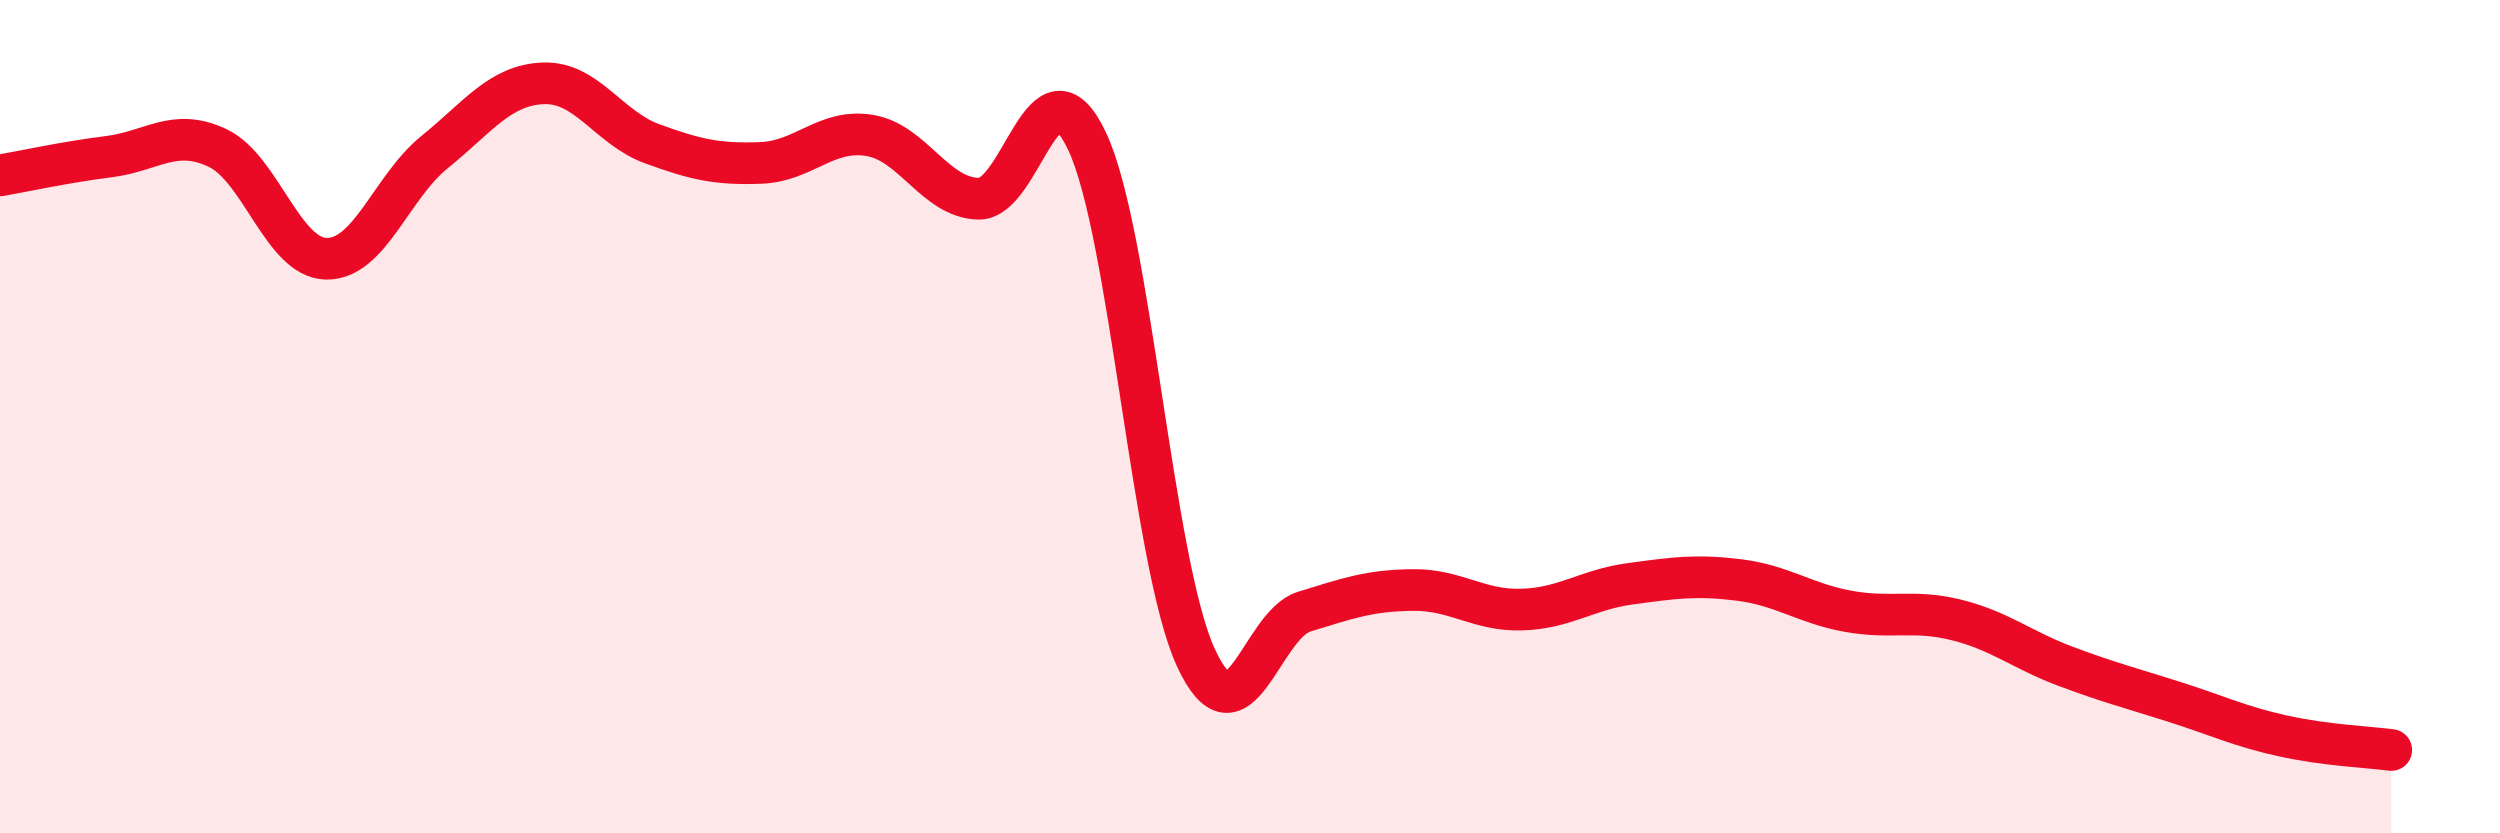
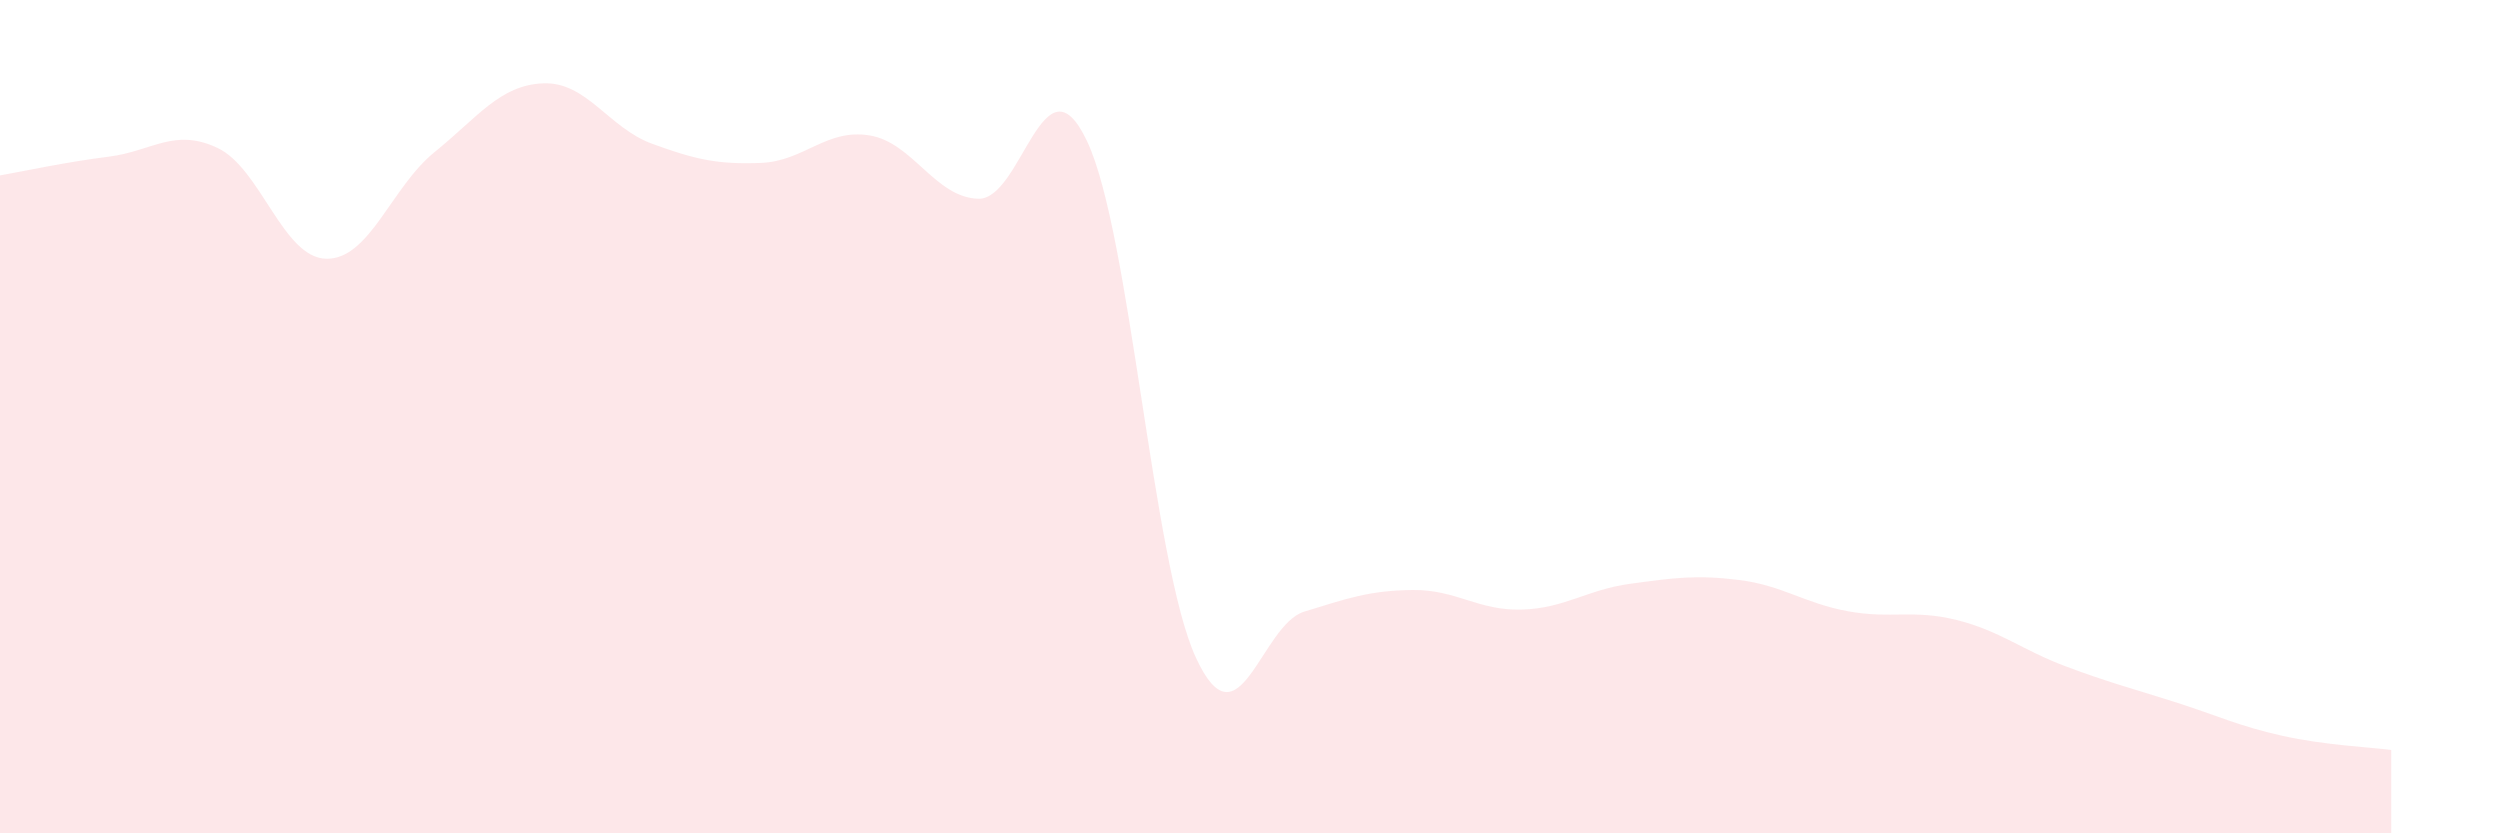
<svg xmlns="http://www.w3.org/2000/svg" width="60" height="20" viewBox="0 0 60 20">
  <path d="M 0,4.21 C 0.52,4.12 1.57,3.89 2.61,3.76 C 3.65,3.63 4.18,3.06 5.22,3.55 C 6.26,4.04 6.79,6.19 7.83,6.21 C 8.87,6.23 9.39,4.49 10.43,3.65 C 11.47,2.81 12,2.04 13.04,2 C 14.08,1.96 14.61,3.07 15.65,3.45 C 16.69,3.83 17.22,3.95 18.26,3.91 C 19.3,3.87 19.83,3.08 20.87,3.25 C 21.91,3.42 22.44,4.74 23.48,4.77 C 24.52,4.8 25.05,1.19 26.09,3.39 C 27.13,5.59 27.66,13.52 28.7,15.78 C 29.74,18.04 30.26,15 31.3,14.68 C 32.34,14.36 32.87,14.17 33.91,14.16 C 34.95,14.15 35.48,14.66 36.52,14.63 C 37.56,14.6 38.09,14.15 39.13,14.01 C 40.17,13.87 40.7,13.79 41.74,13.92 C 42.78,14.05 43.31,14.48 44.35,14.67 C 45.39,14.86 45.92,14.62 46.96,14.88 C 48,15.14 48.53,15.6 49.57,15.99 C 50.61,16.38 51.13,16.51 52.17,16.84 C 53.21,17.17 53.74,17.43 54.78,17.66 C 55.82,17.89 56.87,17.93 57.39,18L57.39 20L0 20Z" fill="#EB0A25" opacity="0.1" stroke-linecap="round" stroke-linejoin="round" />
-   <path d="M 0,4.21 C 0.52,4.12 1.57,3.89 2.61,3.76 C 3.65,3.63 4.18,3.06 5.22,3.55 C 6.26,4.04 6.79,6.19 7.83,6.21 C 8.87,6.23 9.39,4.49 10.43,3.65 C 11.47,2.81 12,2.04 13.04,2 C 14.08,1.96 14.61,3.07 15.65,3.45 C 16.69,3.83 17.22,3.95 18.26,3.91 C 19.3,3.87 19.83,3.08 20.87,3.25 C 21.91,3.42 22.44,4.74 23.48,4.77 C 24.52,4.8 25.05,1.19 26.09,3.39 C 27.13,5.59 27.66,13.52 28.7,15.78 C 29.74,18.04 30.26,15 31.3,14.68 C 32.34,14.36 32.87,14.17 33.91,14.16 C 34.95,14.15 35.48,14.66 36.52,14.63 C 37.56,14.6 38.09,14.15 39.13,14.01 C 40.17,13.87 40.7,13.79 41.74,13.92 C 42.78,14.05 43.31,14.48 44.35,14.67 C 45.39,14.86 45.92,14.62 46.96,14.88 C 48,15.14 48.53,15.6 49.57,15.99 C 50.61,16.38 51.13,16.51 52.17,16.84 C 53.21,17.17 53.74,17.43 54.78,17.66 C 55.82,17.89 56.87,17.93 57.39,18" stroke="#EB0A25" stroke-width="1" fill="none" stroke-linecap="round" stroke-linejoin="round" />
</svg>